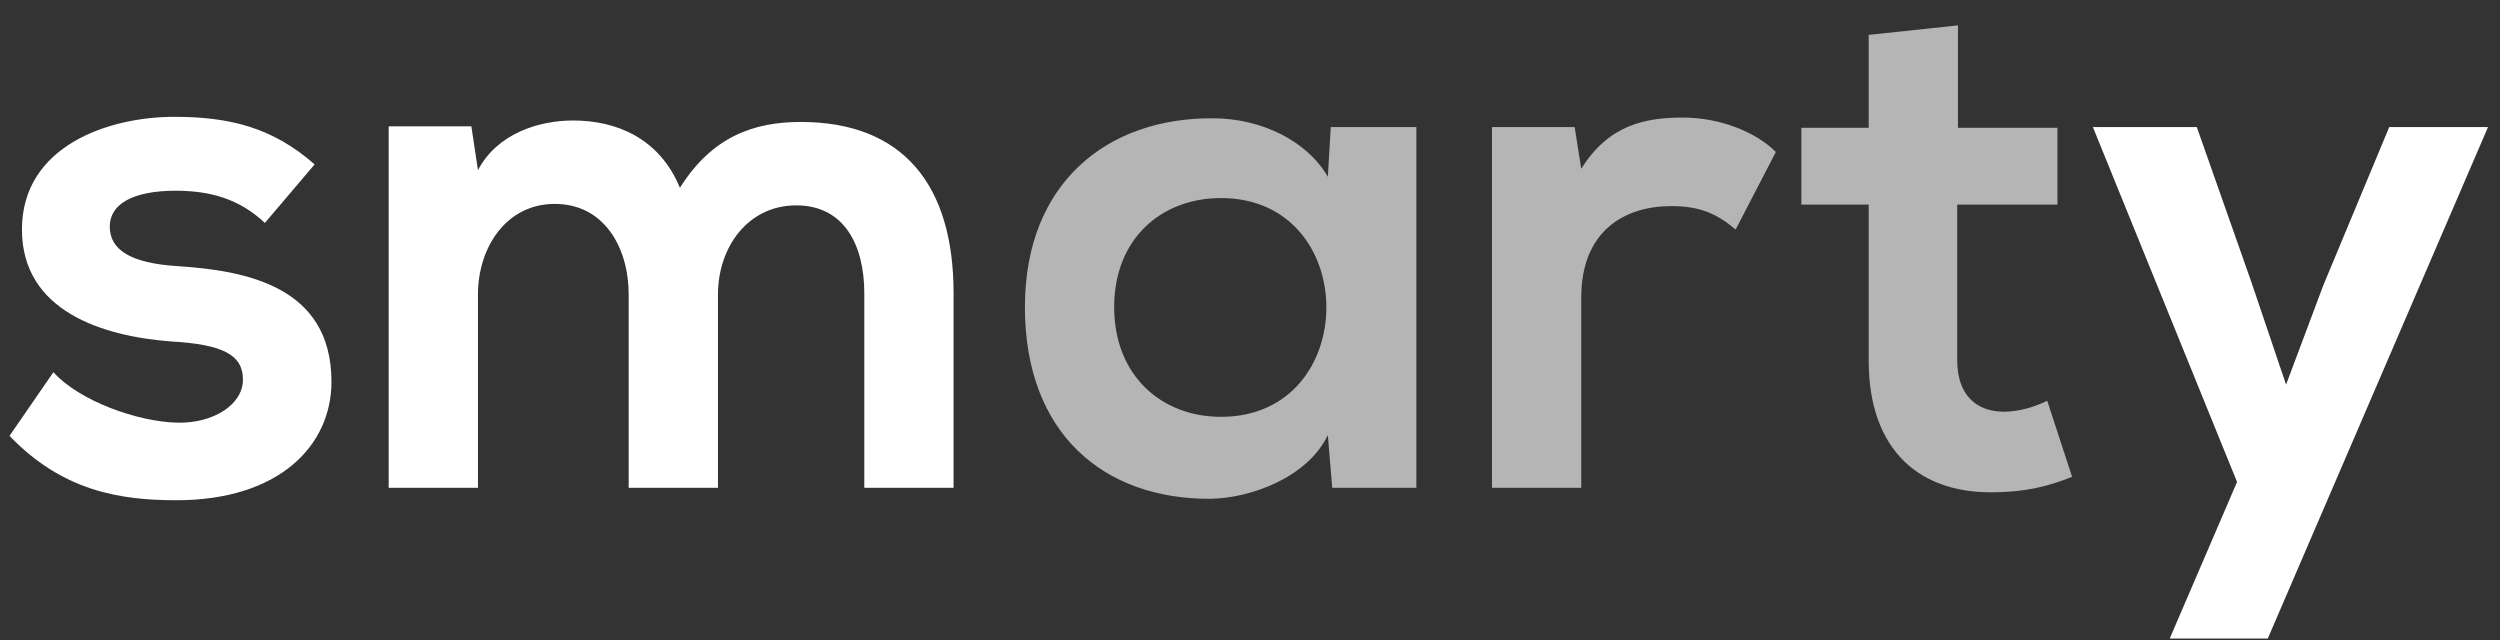
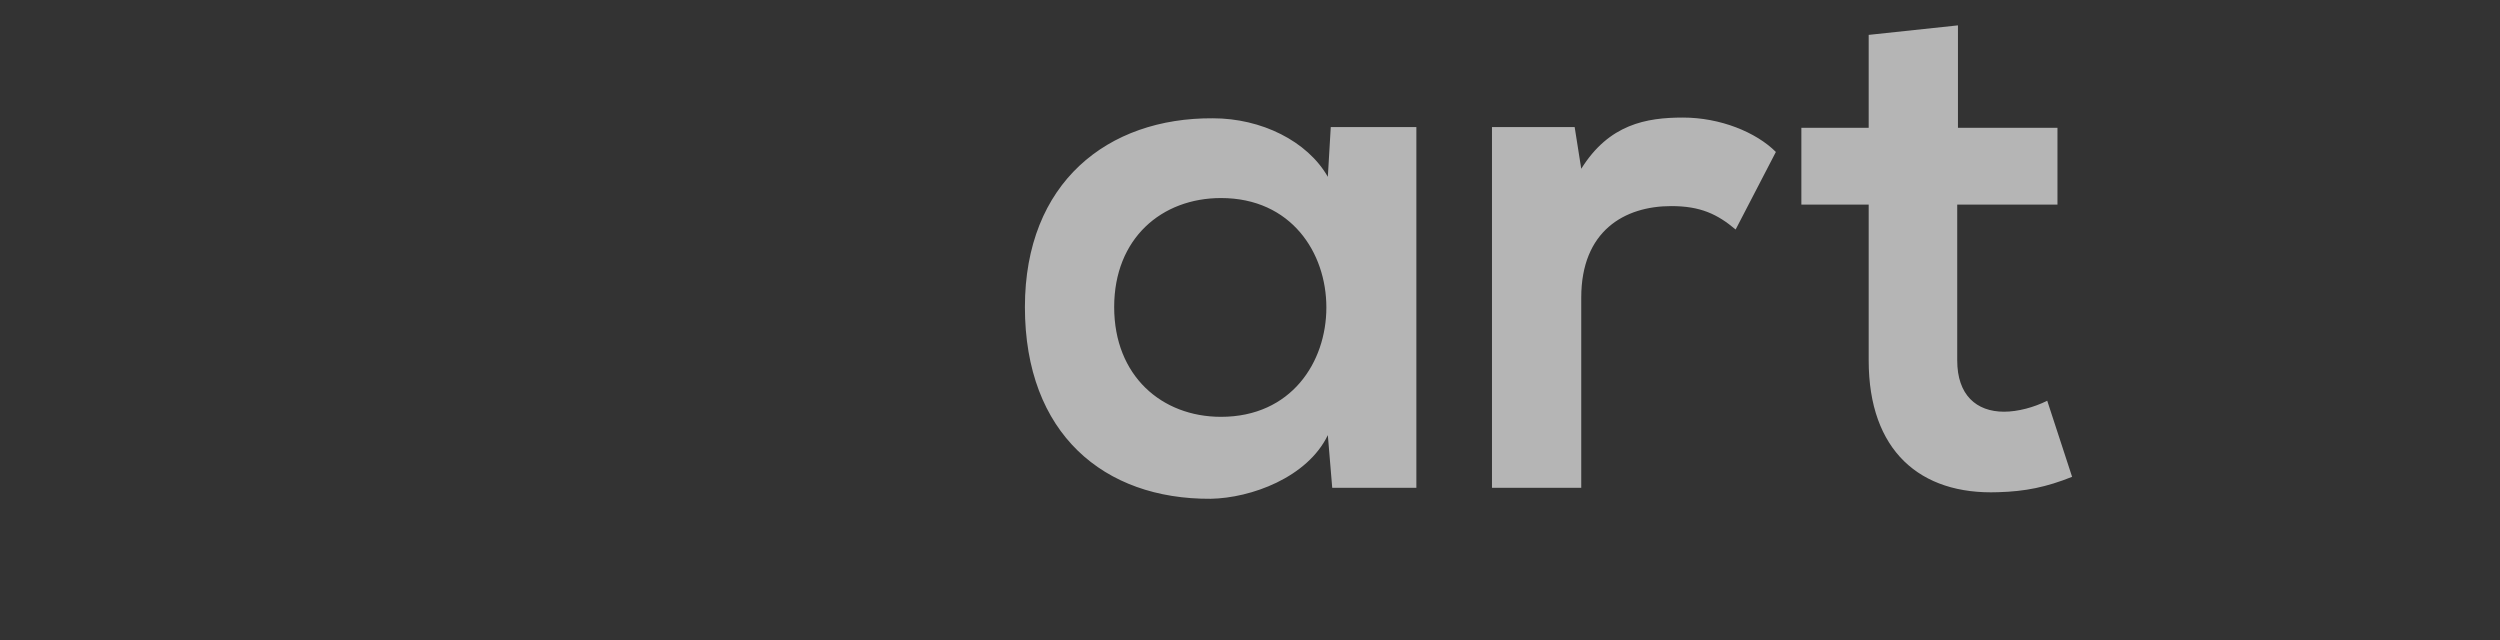
<svg xmlns="http://www.w3.org/2000/svg" width="82" height="21" viewBox="0 0 82 21" fill="none">
  <rect x="0" y="0" width="82" height="21" fill="#333333" stroke="none" />
-   <path d="M10.32 5.392C8.952 4.192 7.56 3.832 5.712 3.832C3.552 3.832 0.72 4.792 0.72 7.528C0.72 10.216 3.384 11.032 5.616 11.2C7.296 11.296 7.968 11.632 7.968 12.448C7.968 13.312 6.936 13.888 5.832 13.864C4.512 13.84 2.592 13.144 1.752 12.208L0.312 14.296C2.04 16.096 3.912 16.408 5.784 16.408C9.168 16.408 10.872 14.608 10.872 12.52C10.872 9.376 8.04 8.872 5.808 8.728C4.296 8.632 3.6 8.2 3.6 7.432C3.6 6.688 4.368 6.256 5.76 6.256C6.888 6.256 7.848 6.52 8.688 7.312L10.32 5.392ZM23.549 16V9.664C23.549 8.104 24.533 6.736 26.117 6.736C27.701 6.736 28.349 8.056 28.349 9.616V16H31.277V9.616C31.277 6.064 29.621 4 26.261 4C24.725 4 23.357 4.48 22.301 6.16C21.629 4.528 20.213 3.952 18.797 3.952C17.669 3.952 16.301 4.384 15.677 5.584L15.461 4.144H12.749V16H15.677V9.664C15.677 8.104 16.613 6.688 18.197 6.688C19.805 6.688 20.621 8.104 20.621 9.664V16H23.549ZM78.367 4.168L76.207 9.352L74.983 12.616L73.855 9.28L72.055 4.168H68.647L73.375 15.808L71.167 20.944H74.383L81.607 4.168H78.367Z" fill="white" />
  <path d="M43.553 5.8C42.881 4.624 41.369 3.88 39.785 3.88C36.329 3.856 33.617 5.992 33.617 10.072C33.617 14.224 36.209 16.384 39.713 16.36C41.033 16.336 42.881 15.664 43.553 14.272L43.697 16H46.457V4.168H43.649L43.553 5.8ZM40.049 6.496C44.657 6.496 44.657 13.672 40.049 13.672C38.105 13.672 36.545 12.328 36.545 10.072C36.545 7.816 38.105 6.496 40.049 6.496ZM48.937 4.168V16H51.865V9.76C51.865 7.576 53.281 6.76 54.817 6.76C55.777 6.76 56.329 7.024 56.929 7.528L58.249 4.984C57.601 4.336 56.425 3.856 55.201 3.856C54.001 3.856 52.777 4.072 51.865 5.536L51.649 4.168H48.937ZM61.293 1.144V4.192H59.085V6.712H61.293V11.824C61.293 14.776 62.973 16.24 65.541 16.144C66.429 16.12 67.125 15.976 67.965 15.64L67.149 13.144C66.717 13.36 66.189 13.504 65.733 13.504C64.821 13.504 64.197 12.952 64.197 11.824V6.712H67.485V4.192H64.221V0.832L61.293 1.144Z" fill="#B5B5B5" />
</svg>